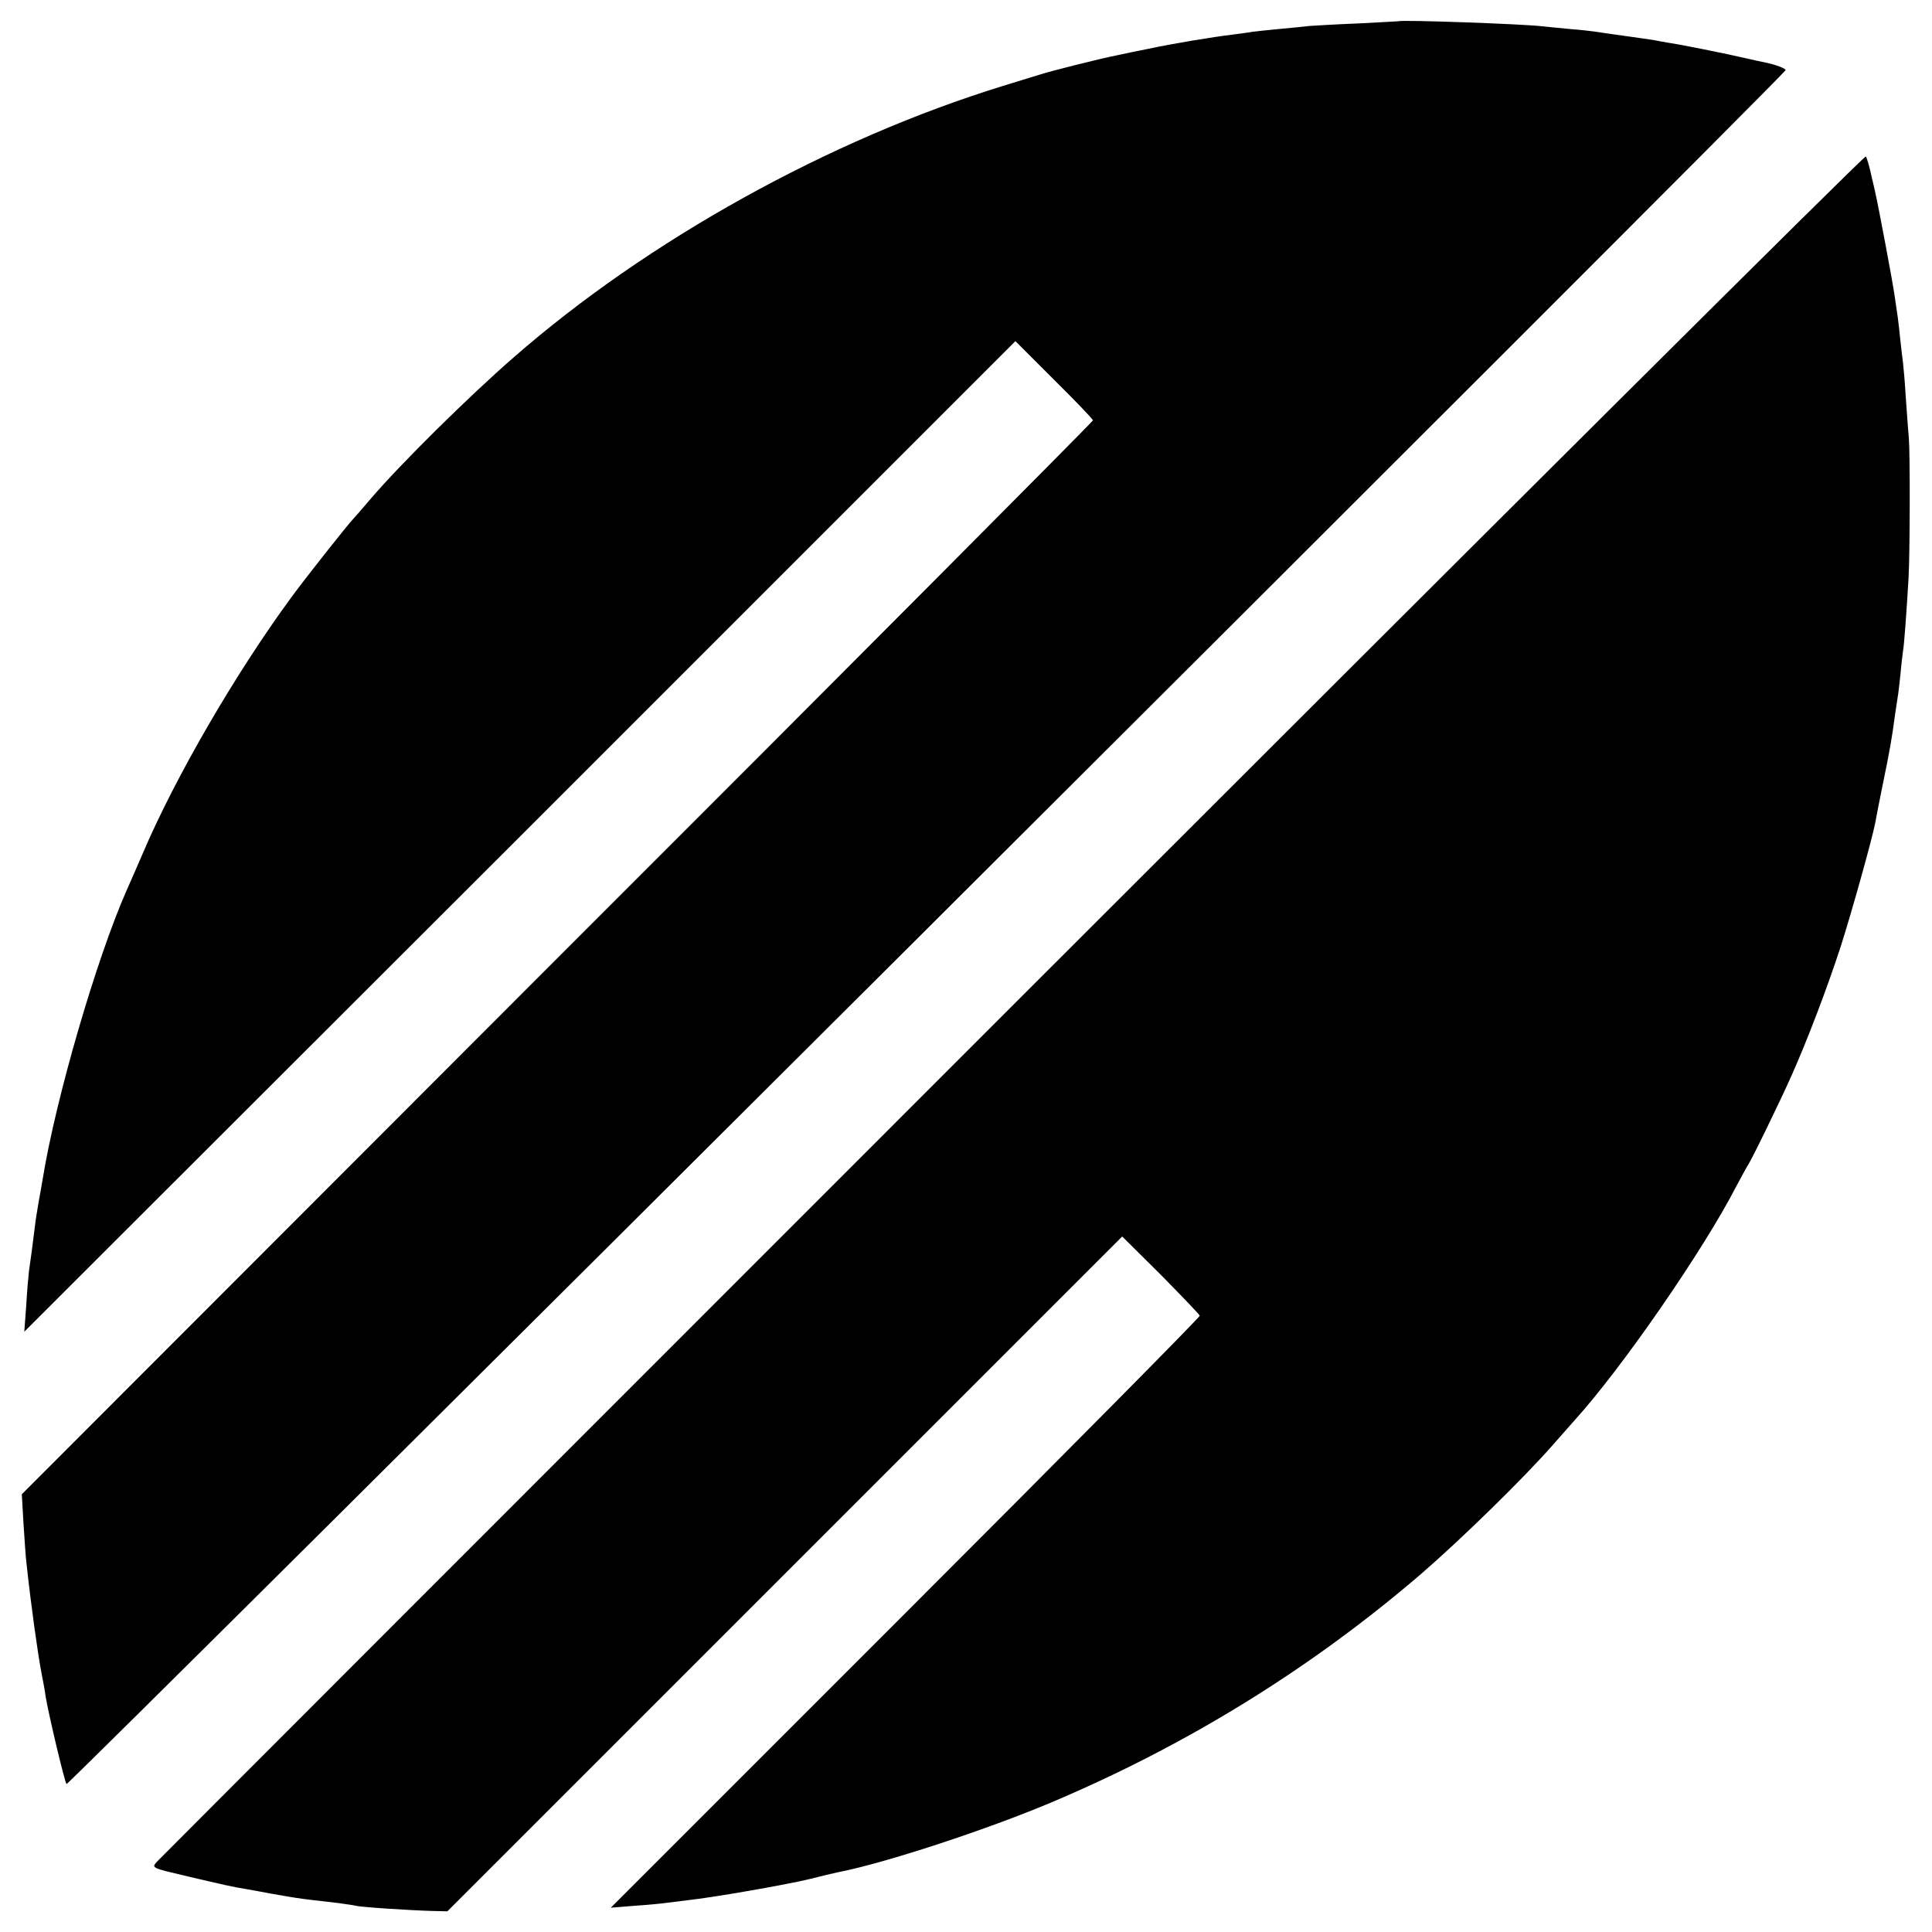
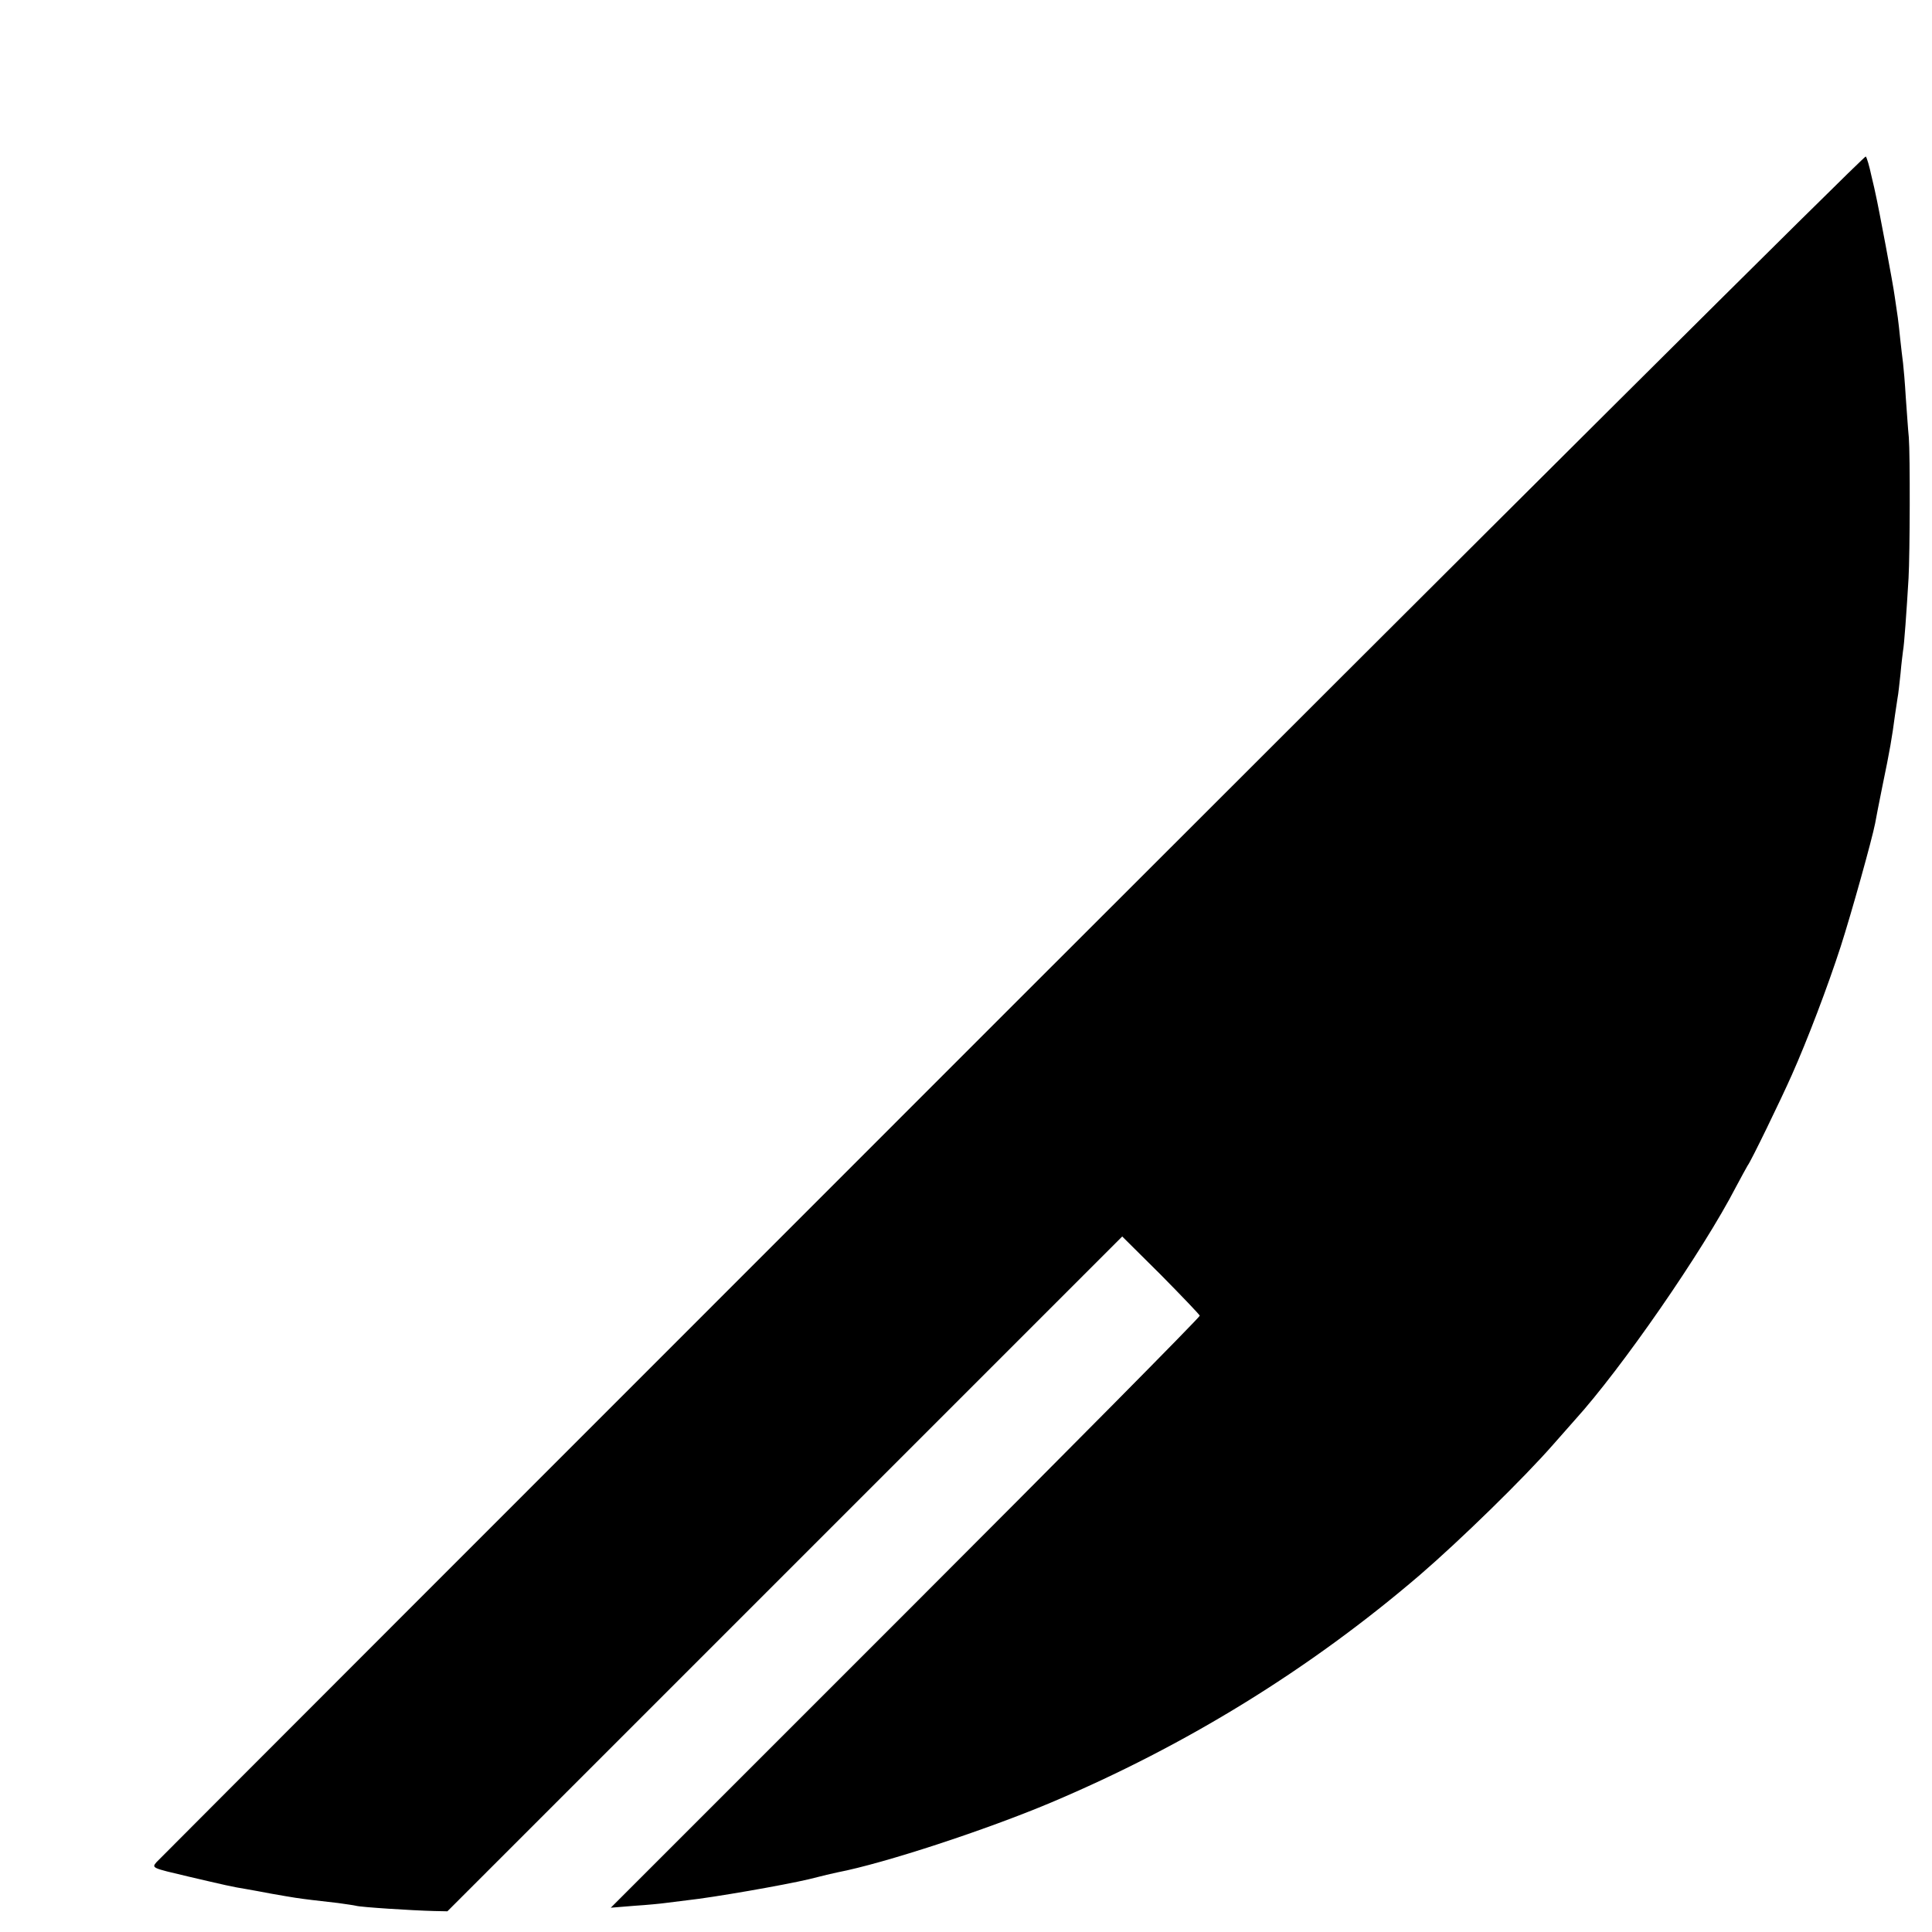
<svg xmlns="http://www.w3.org/2000/svg" version="1.0" width="700pt" height="700pt" viewBox="0 0 700 700" preserveAspectRatio="xMidYMid meet">
  <g transform="translate(0,700) scale(0.1,-0.1)" fill="#000000" stroke="none">
-     <path d="M5067 6923 c-1 0 -67 -4 -147 -8 -80 -3 -158 -8 -175 -9 -16 -2 -66 -7 -110 -11 -44 -4 -87 -9 -96 -10 -9 -2 -40 -6 -70 -10 -76 -9 -220 -33 -309 -52 -41 -8 -93 -19 -116 -24 -52 -10 -240 -57 -279 -70 -16 -5 -75 -23 -130 -40 -630 -194 -1289 -560 -1774 -984 -162 -141 -408 -384 -516 -510 -33 -39 -62 -72 -65 -75 -13 -12 -171 -211 -225 -285 -201 -274 -420 -650 -539 -930 -21 -49 -48 -110 -59 -135 -108 -246 -255 -750 -302 -1040 -3 -19 -10 -57 -15 -85 -5 -27 -12 -72 -15 -100 -7 -58 -14 -108 -20 -150 -2 -16 -7 -73 -10 -125 l-7 -95 1796 1794 1795 1795 140 -140 c77 -76 141 -143 141 -147 0 -4 -873 -882 -1941 -1949 l-1940 -1942 6 -105 c4 -58 8 -124 11 -146 16 -149 41 -328 54 -395 6 -30 13 -68 15 -85 11 -67 69 -311 76 -319 6 -7 6153 6121 6228 6209 5 6 -36 21 -75 29 -16 3 -47 10 -69 15 -63 15 -247 52 -280 56 -16 3 -41 7 -54 10 -14 2 -61 9 -105 15 -45 6 -91 13 -104 15 -13 2 -56 7 -95 10 -40 4 -85 8 -102 10 -65 8 -512 24 -518 18z" />
    <path d="M3669 3357 c-1696 -1696 -3092 -3093 -3102 -3104 -18 -21 -17 -21 115 -52 133 -31 157 -37 213 -46 17 -3 56 -10 87 -16 85 -15 99 -17 148 -23 25 -3 68 -8 95 -11 28 -4 57 -8 65 -10 16 -5 202 -17 283 -19 l48 -1 1223 1223 1222 1222 140 -139 c76 -77 140 -144 141 -148 2 -4 -478 -489 -1066 -1077 l-1068 -1068 86 7 c47 3 97 8 111 10 14 2 50 6 80 10 94 10 351 55 440 76 47 12 93 23 104 25 171 33 539 154 774 253 490 207 938 483 1337 825 144 124 377 351 485 475 36 41 70 79 75 85 169 186 464 612 585 846 19 36 38 70 42 77 11 13 121 240 160 328 57 128 130 320 177 465 39 121 114 390 125 447 3 16 14 75 26 133 28 135 35 177 46 260 3 19 7 46 9 60 3 14 7 54 11 90 3 36 8 73 9 82 4 18 13 145 20 263 5 90 6 445 1 510 -3 28 -7 93 -11 145 -3 52 -8 109 -10 125 -2 17 -7 55 -10 85 -3 30 -7 66 -9 80 -2 14 -7 48 -11 75 -5 41 -60 332 -69 370 -1 6 -8 37 -16 70 -7 33 -16 64 -20 68 -4 5 -1395 -1380 -3091 -3076z" />
  </g>
</svg>